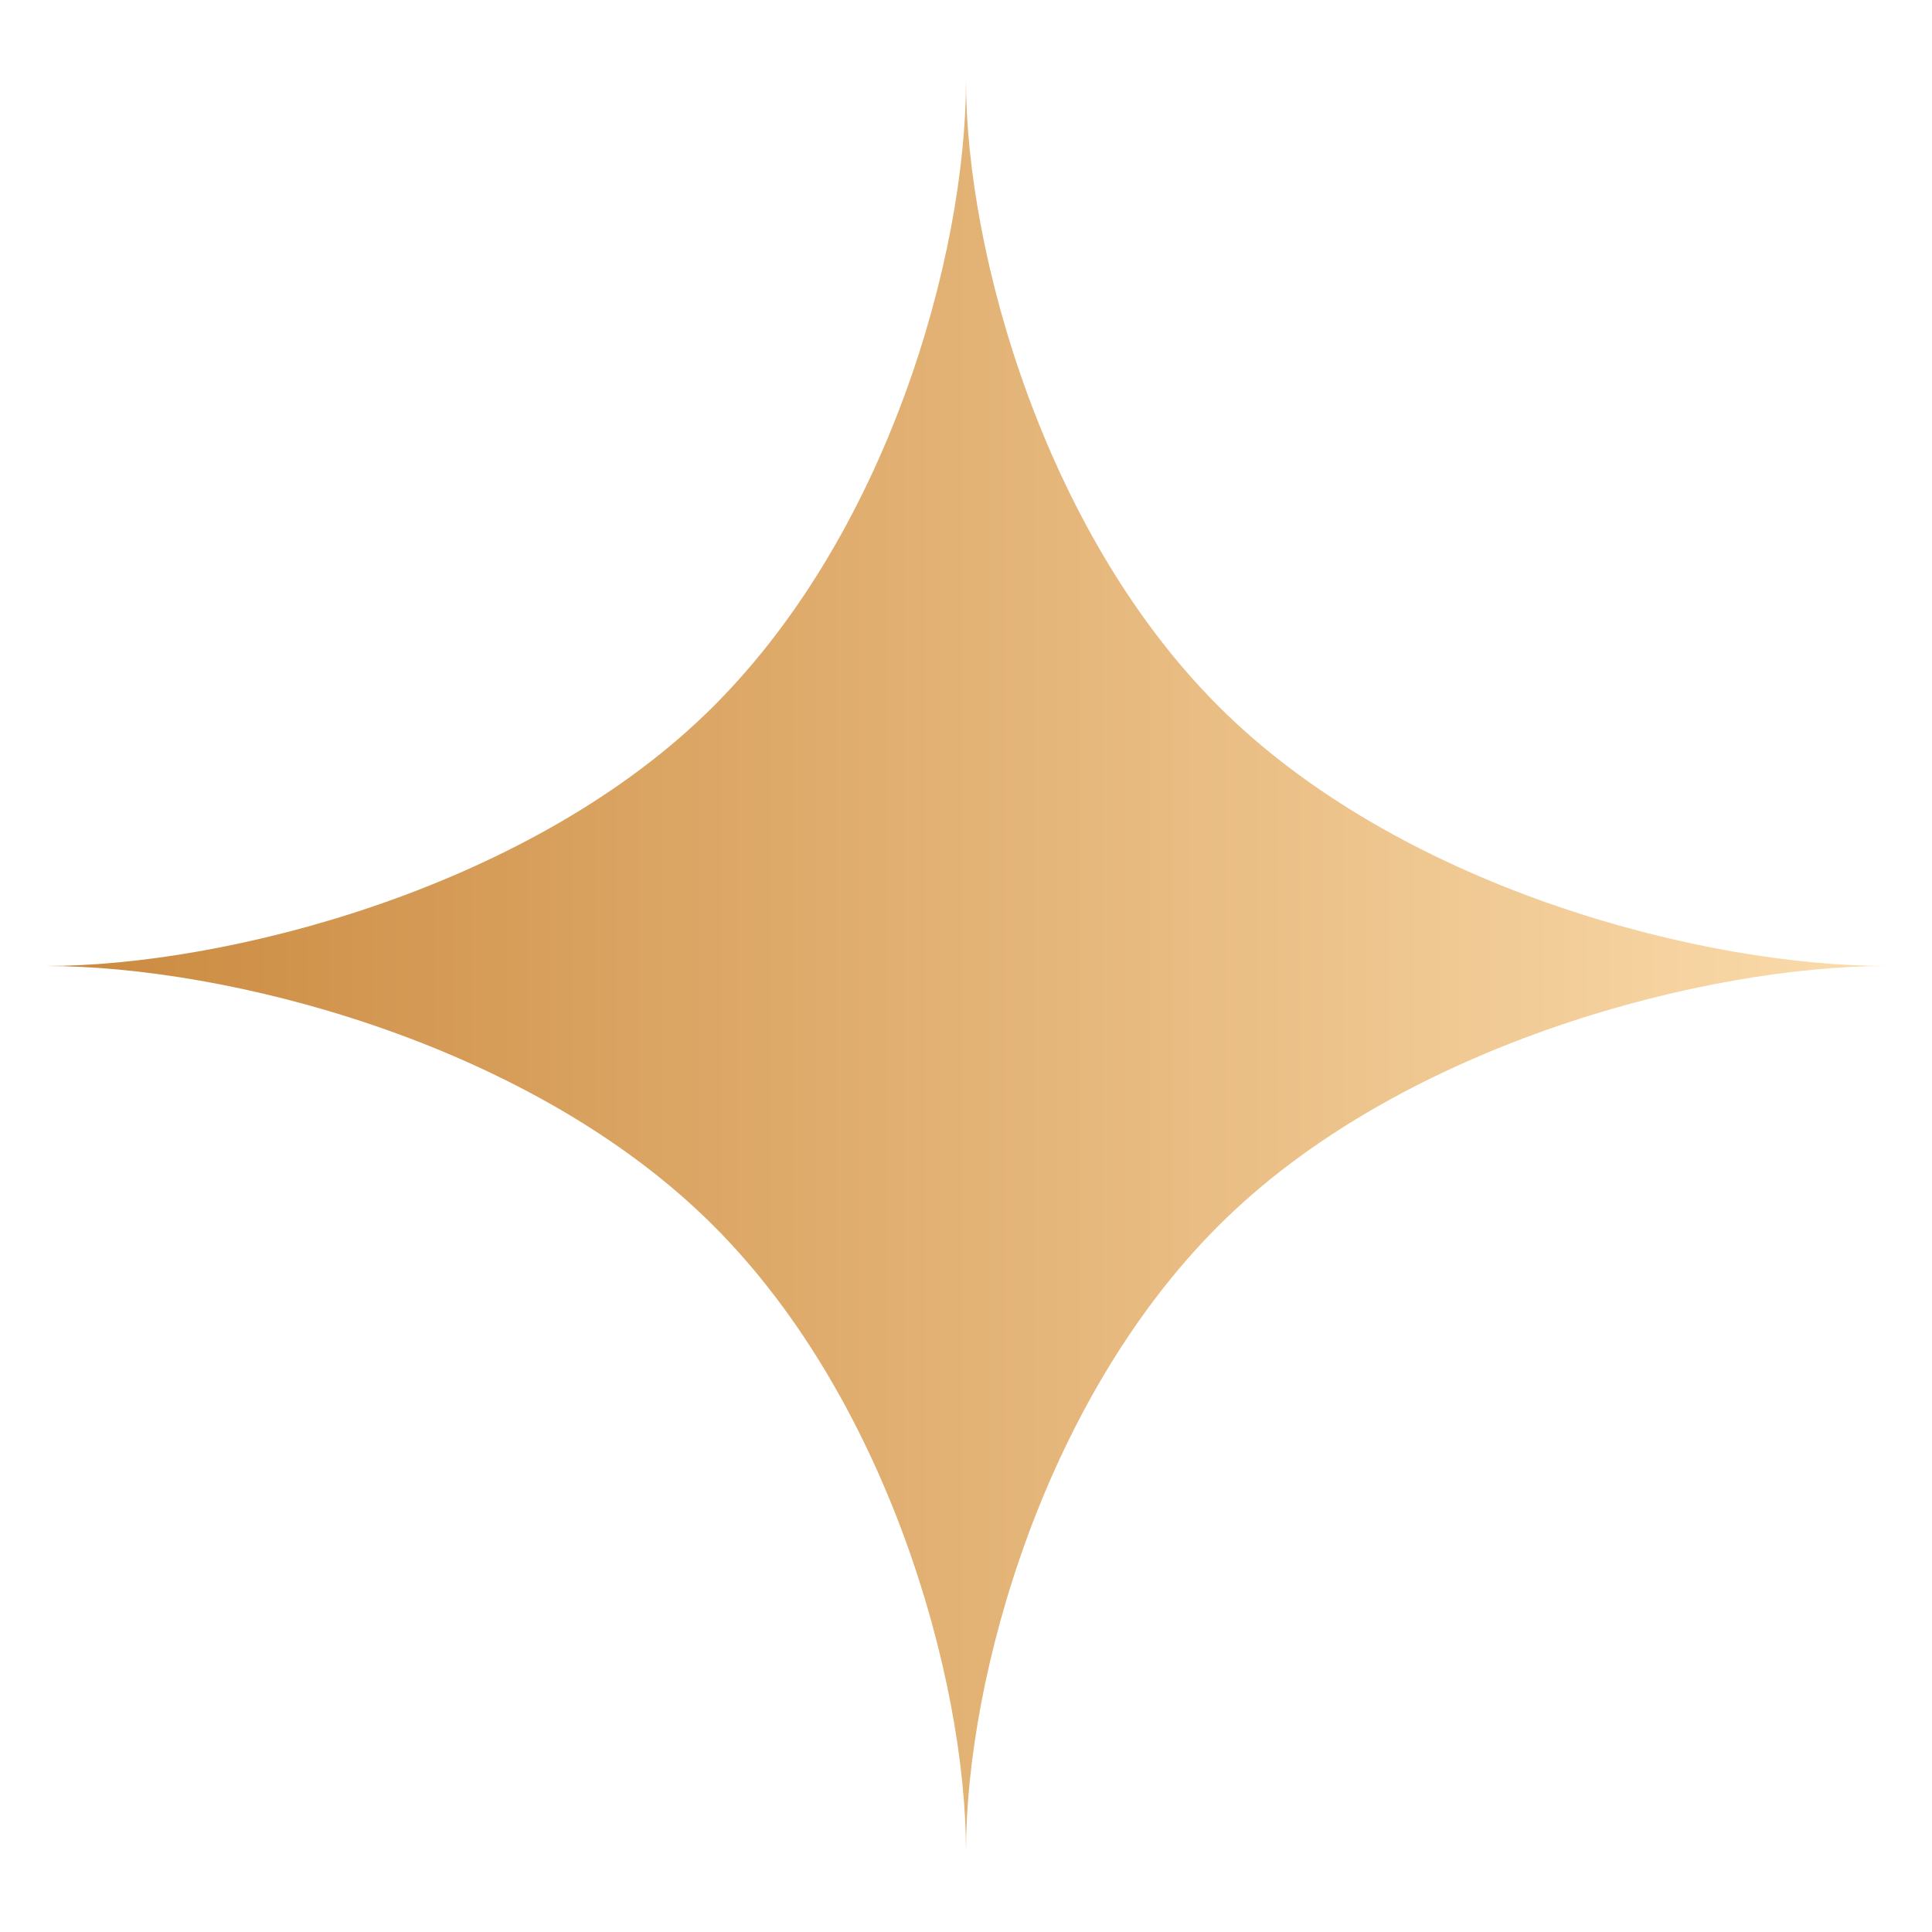
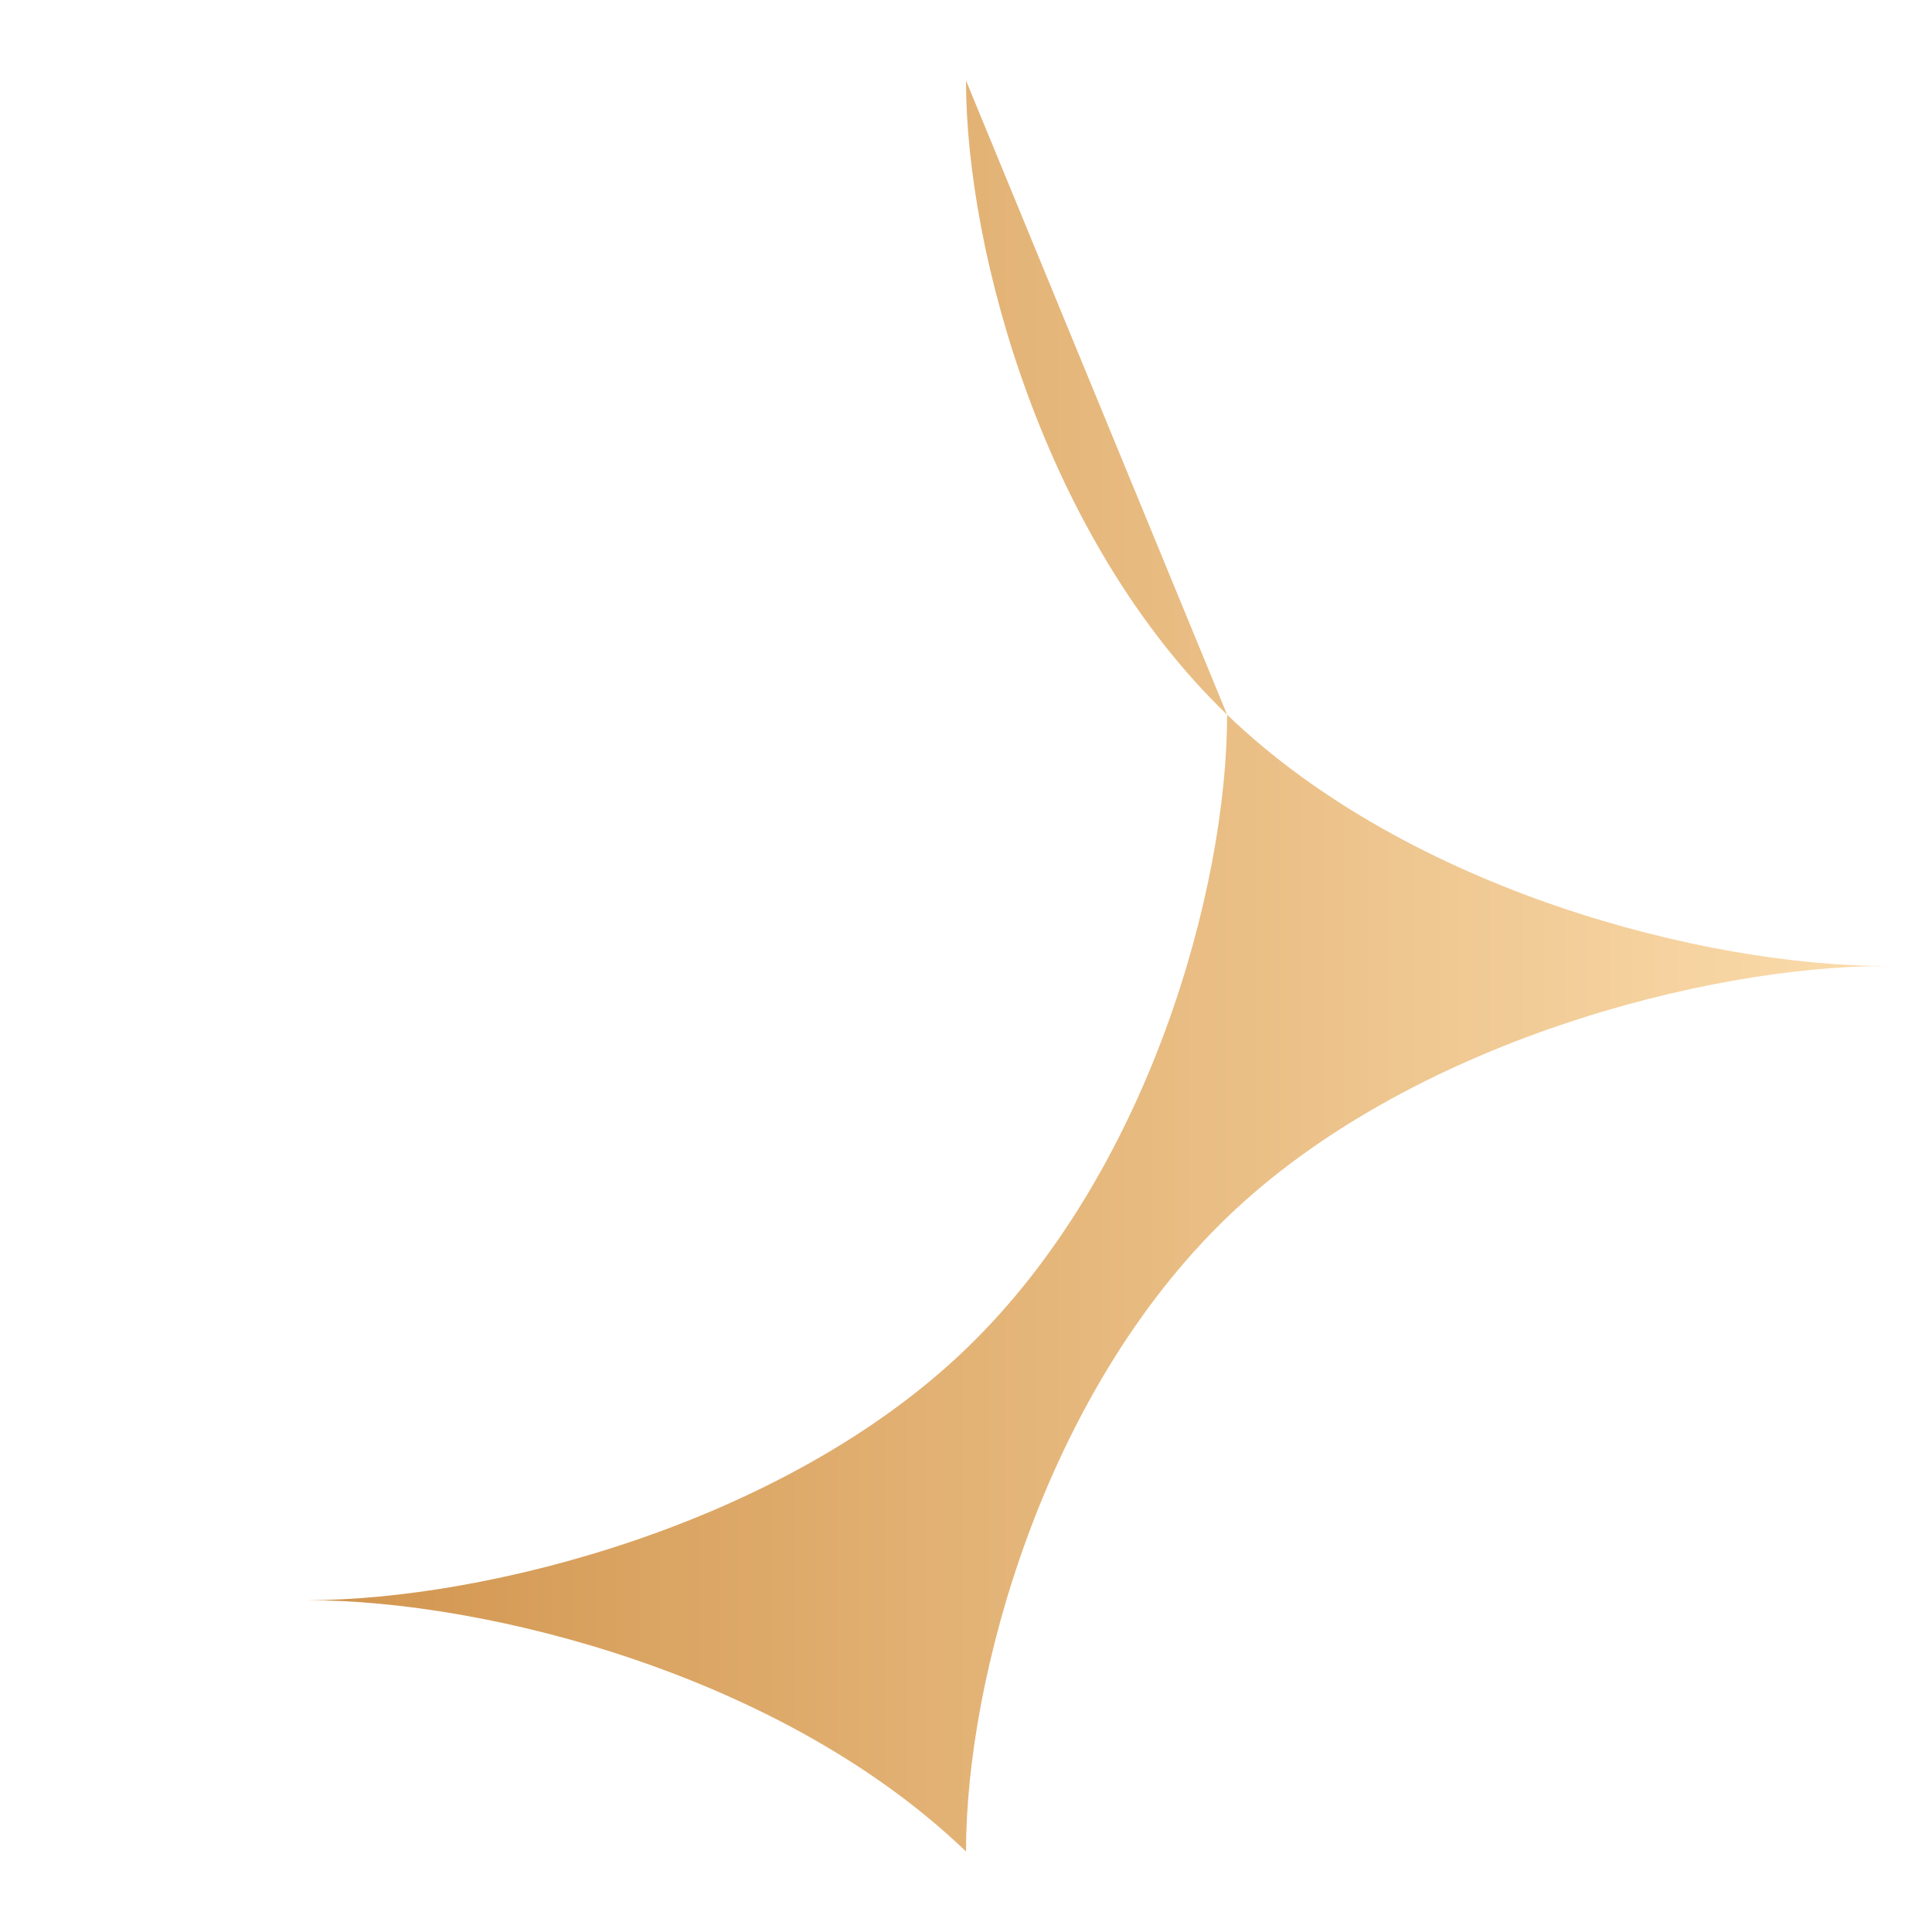
<svg xmlns="http://www.w3.org/2000/svg" width="100%" height="100%" viewBox="0 0 100 100" version="1.1" xml:space="preserve" style="fill-rule:evenodd;clip-rule:evenodd;stroke-linejoin:round;stroke-miterlimit:2;">
-   <rect id="Artboard4" x="-0" y="0" width="100" height="100" style="fill:none;" />
-   <path d="M50,4.167c-0,8.908 4.096,23.761 13.515,32.826c9.472,9.116 24.777,13.007 34.107,13.007c-9.256,0 -24.689,3.942 -34.107,13.007c-9.472,9.116 -13.515,23.847 -13.515,32.826c-0,-8.908 -4.096,-23.761 -13.515,-32.826c-9.472,-9.116 -24.777,-13.007 -34.107,-13.007c9.256,0 24.689,-3.942 34.107,-13.007c9.472,-9.116 13.515,-23.847 13.515,-32.826Z" style="fill:url(#_Linear1);" />
+   <path d="M50,4.167c-0,8.908 4.096,23.761 13.515,32.826c9.472,9.116 24.777,13.007 34.107,13.007c-9.256,0 -24.689,3.942 -34.107,13.007c-9.472,9.116 -13.515,23.847 -13.515,32.826c-9.472,-9.116 -24.777,-13.007 -34.107,-13.007c9.256,0 24.689,-3.942 34.107,-13.007c9.472,-9.116 13.515,-23.847 13.515,-32.826Z" style="fill:url(#_Linear1);" />
  <defs>
    <linearGradient id="_Linear1" x1="0" y1="0" x2="1" y2="0" gradientUnits="userSpaceOnUse" gradientTransform="matrix(187.428,0,0,-178.012,-89.806,50)">
      <stop offset="0" style="stop-color:#cb8a40;stop-opacity:1" />
      <stop offset="0.5" style="stop-color:#cb8a40;stop-opacity:1" />
      <stop offset="1" style="stop-color:#fbdcac;stop-opacity:1" />
    </linearGradient>
  </defs>
</svg>